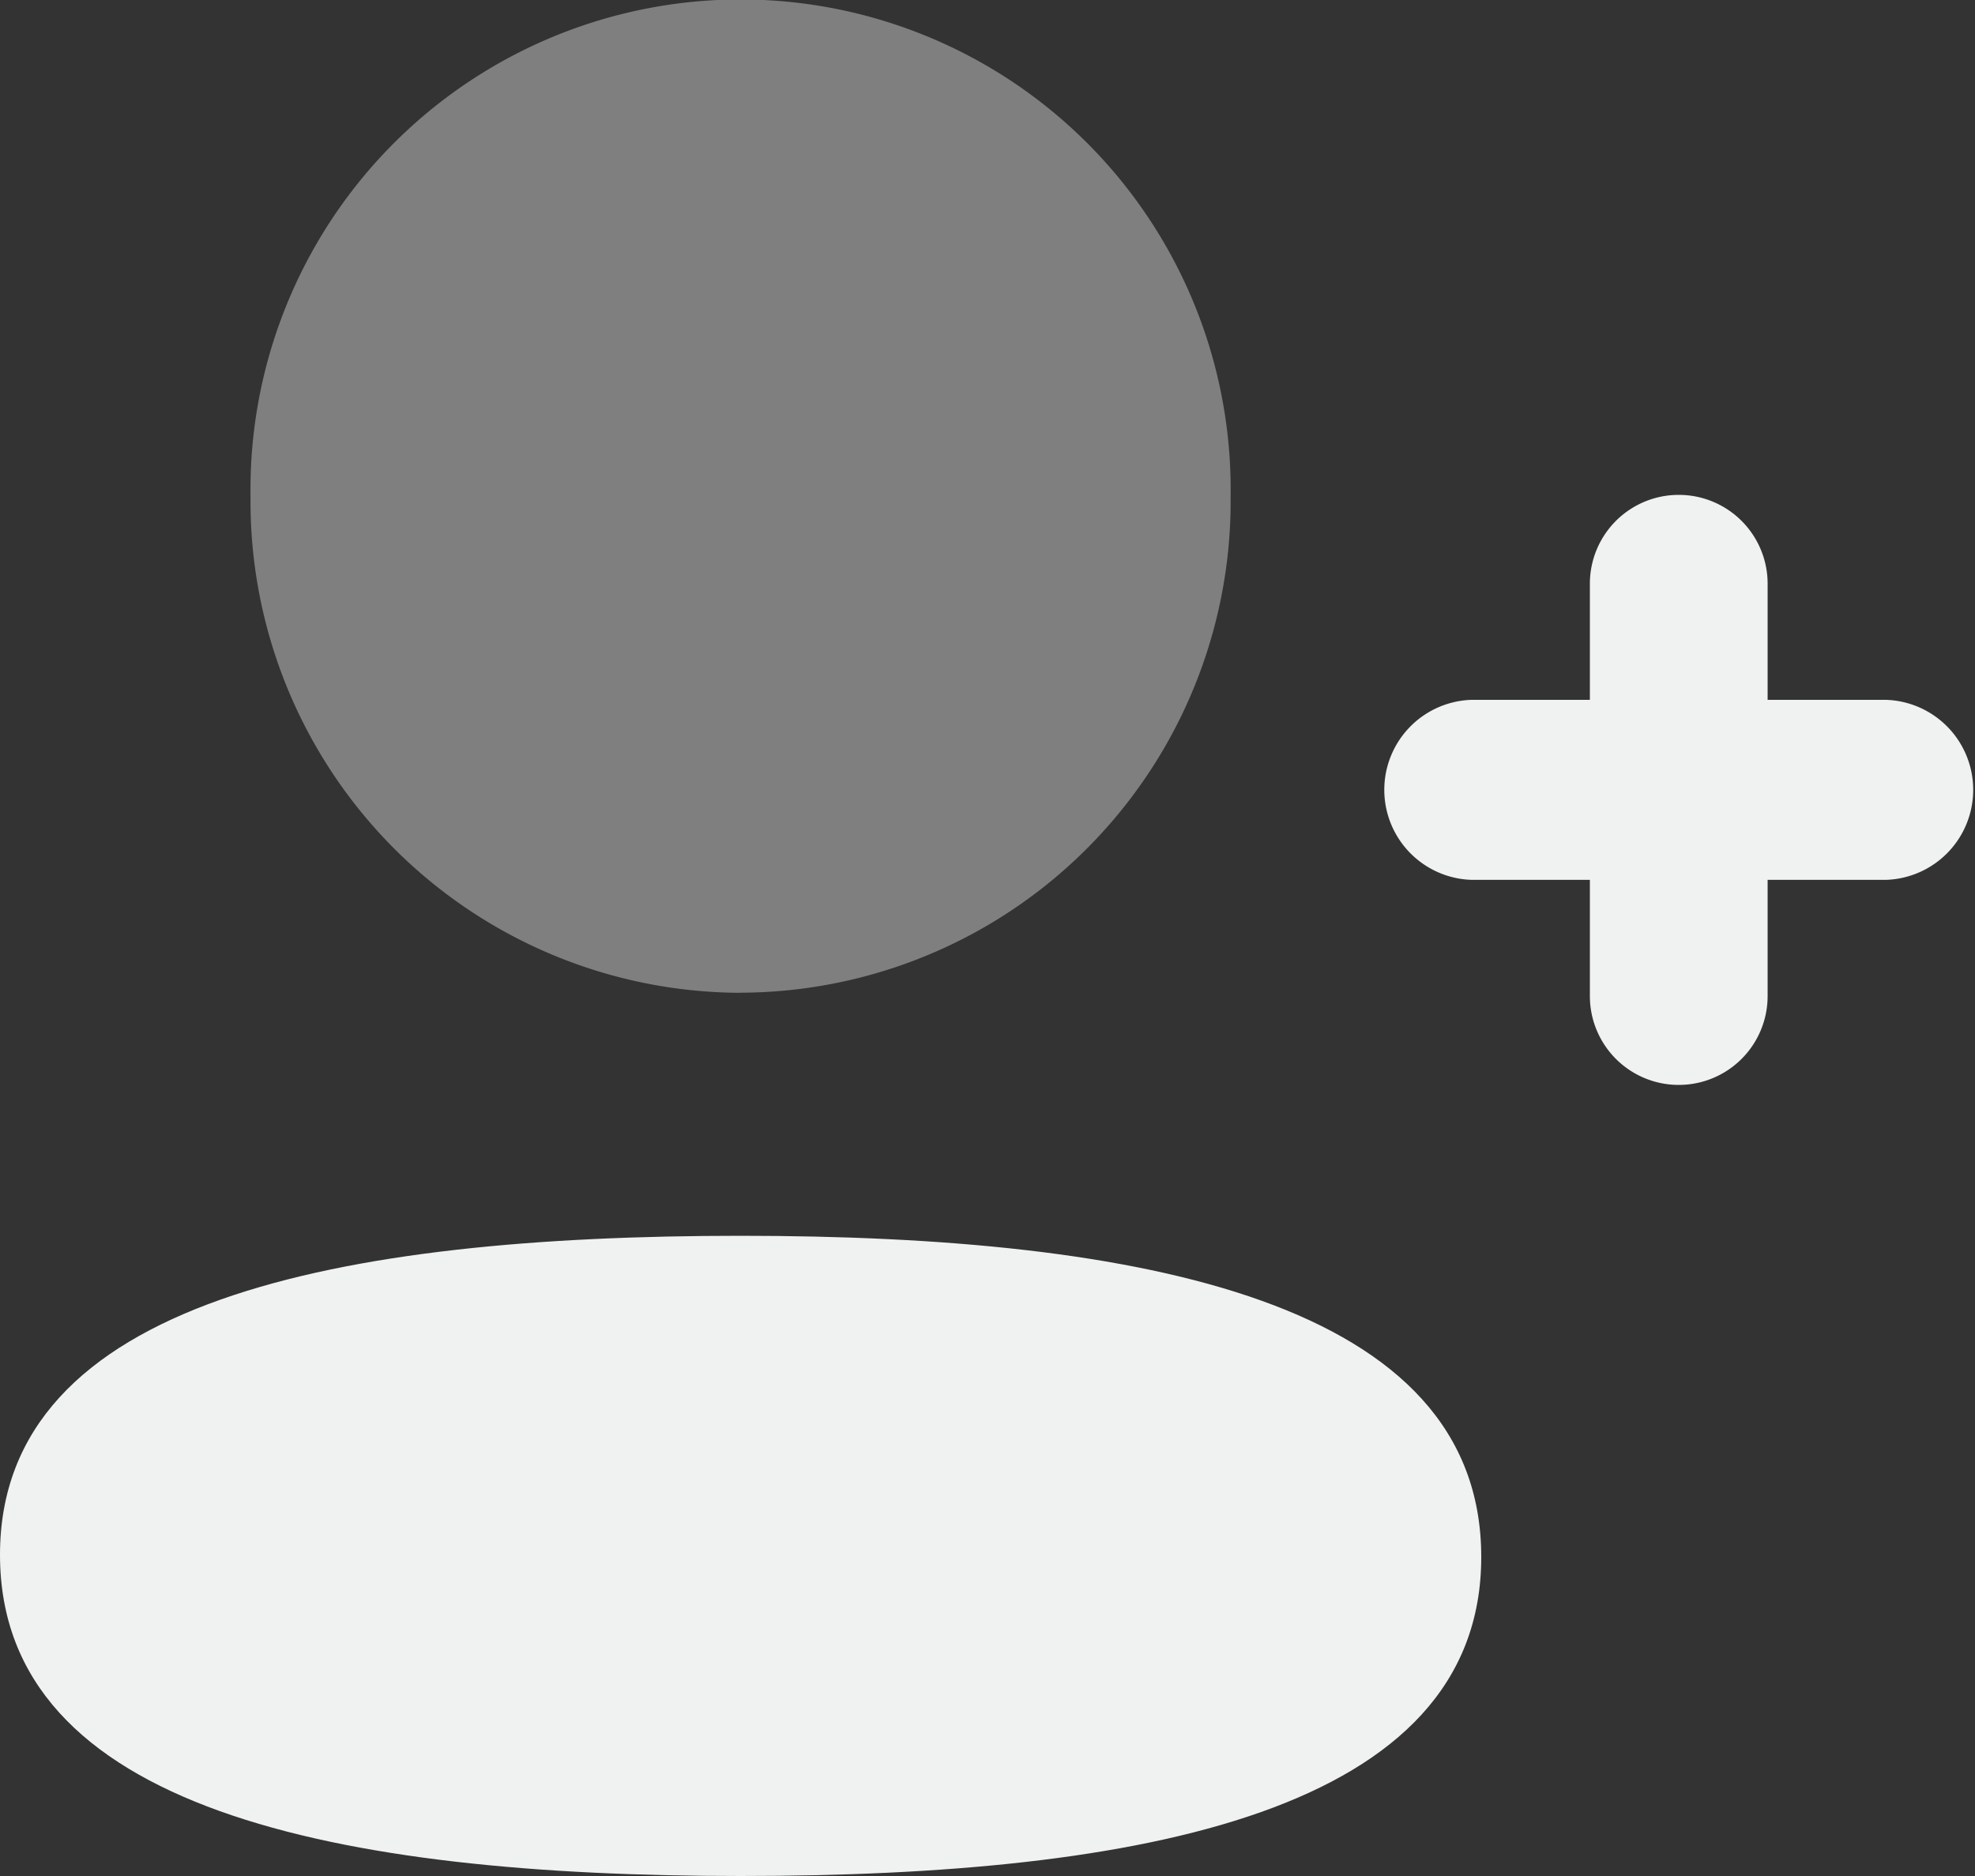
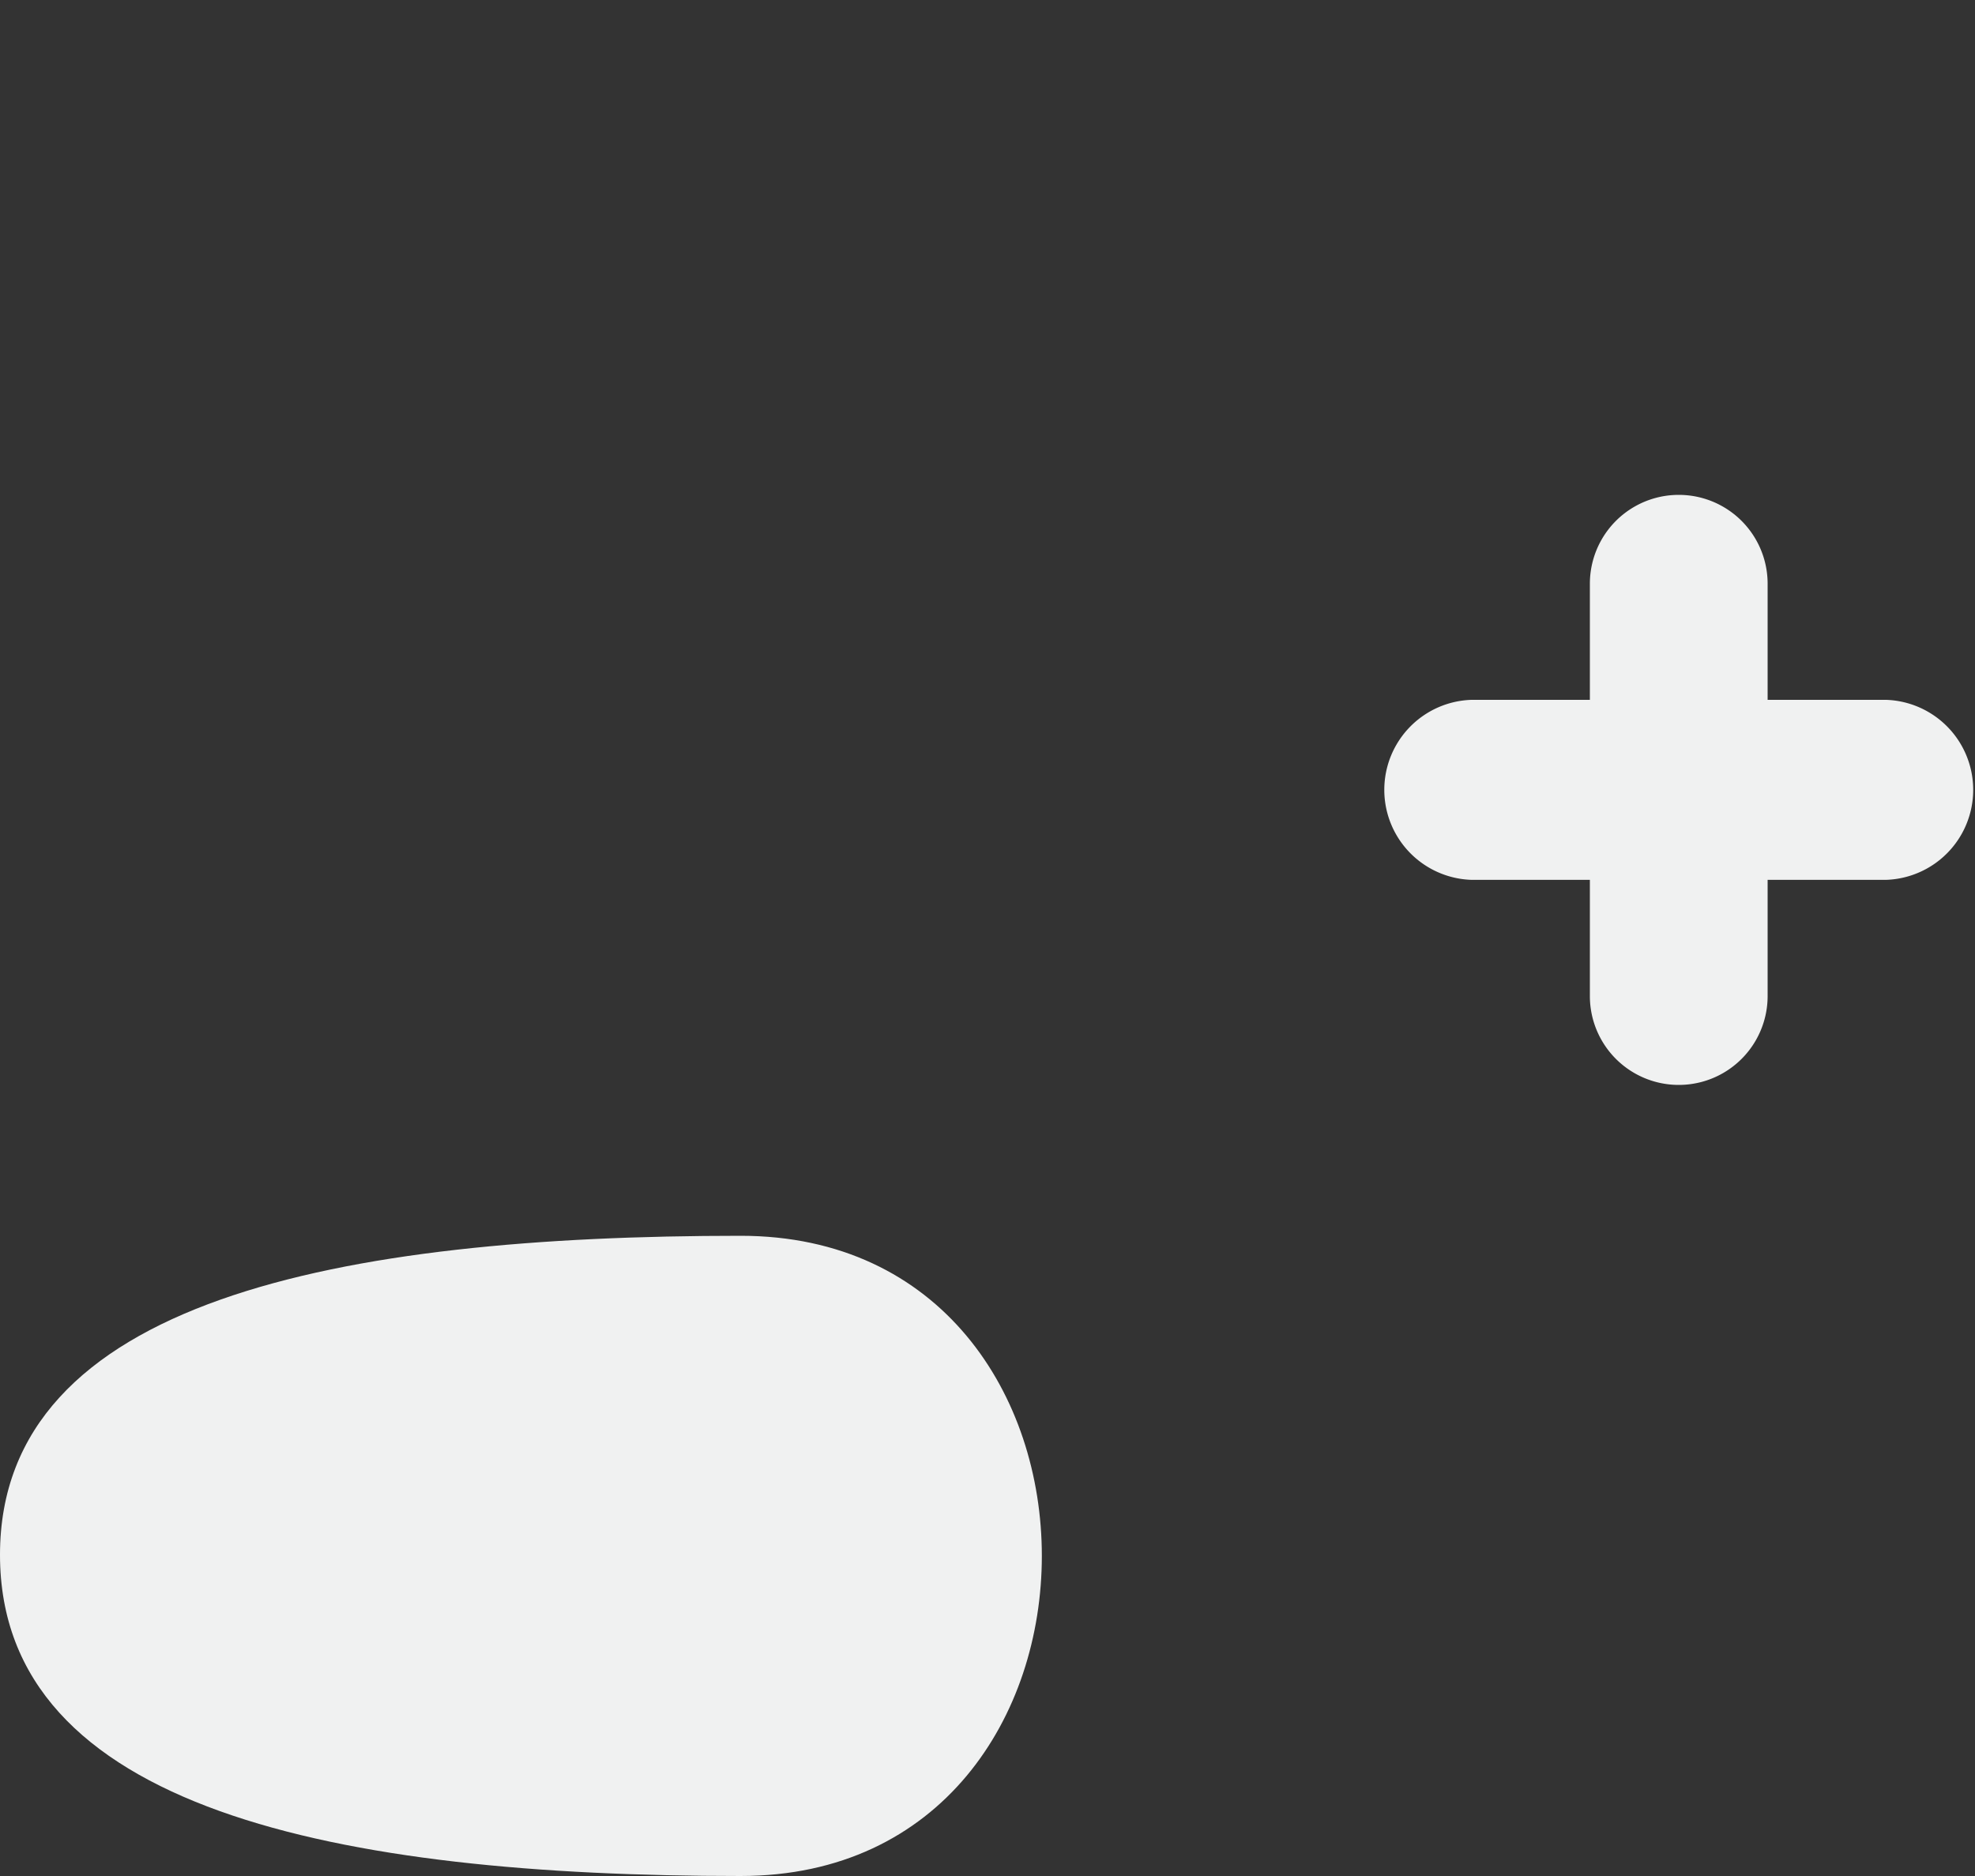
<svg xmlns="http://www.w3.org/2000/svg" id="Add_User" data-name="Add User" width="20" height="19" viewBox="0 0 20 19">
  <rect x="0" y="0" width="20" height="19" fill="#333333" stroke="none" />
  <path id="Fill_1" data-name="Fill 1" d="M5.1,2.088H3.9V.912a.9.9,0,1,0-1.8,0V2.088H.9a.912.912,0,0,0,0,1.823H2.1V5.088a.9.9,0,1,0,1.8,0V3.911H5.1a.912.912,0,0,0,0-1.823" transform="translate(14 5)" fill="#f0f1f1" />
-   <path id="Fill_4" data-name="Fill 4" d="M7.5,0C3.454,0,0,.647,0,3.231S3.433,6.484,7.5,6.484c4.045,0,7.5-.647,7.5-3.231S11.567,0,7.5,0" transform="translate(0 12.516)" fill="#f0f1f1" />
-   <path id="Fill_7" data-name="Fill 7" d="M4.963,10.054A4.977,4.977,0,0,0,9.925,5.028,4.963,4.963,0,1,0,0,5.028a4.977,4.977,0,0,0,4.963,5.027" transform="translate(2.537 0)" fill="#f0f1f1" opacity="0.4" />
+   <path id="Fill_4" data-name="Fill 4" d="M7.5,0C3.454,0,0,.647,0,3.231S3.433,6.484,7.5,6.484S11.567,0,7.5,0" transform="translate(0 12.516)" fill="#f0f1f1" />
</svg>